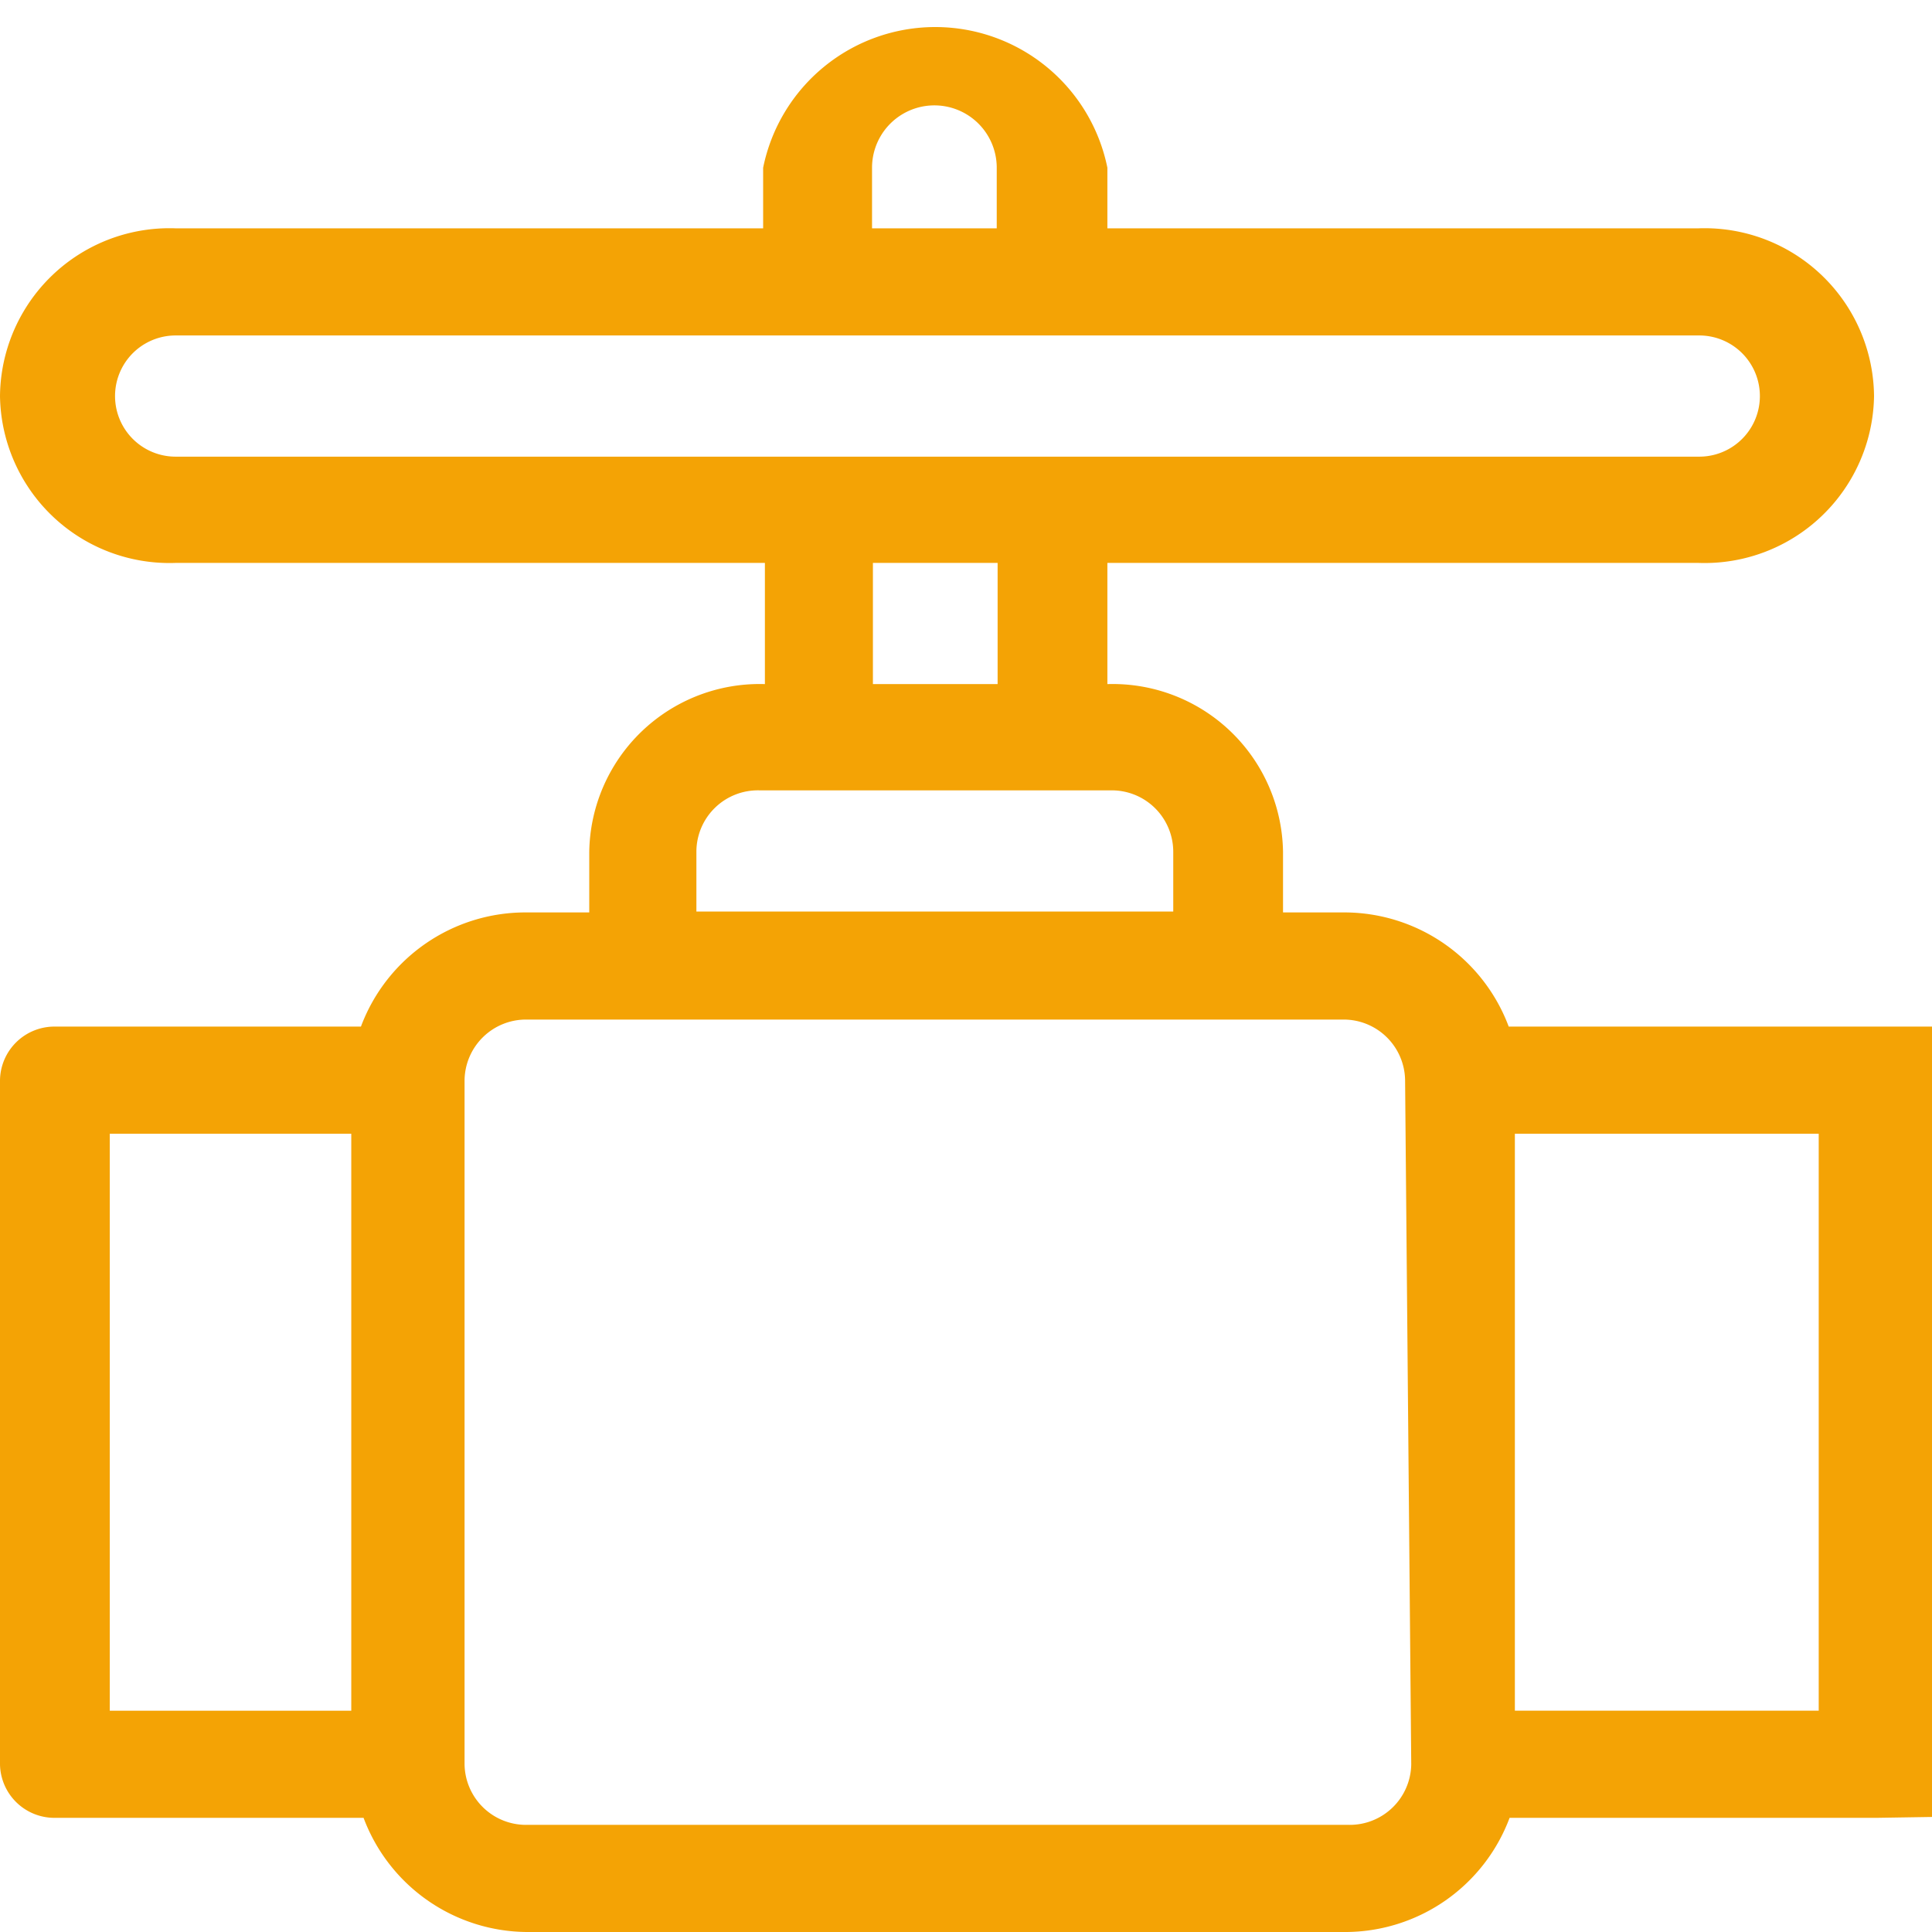
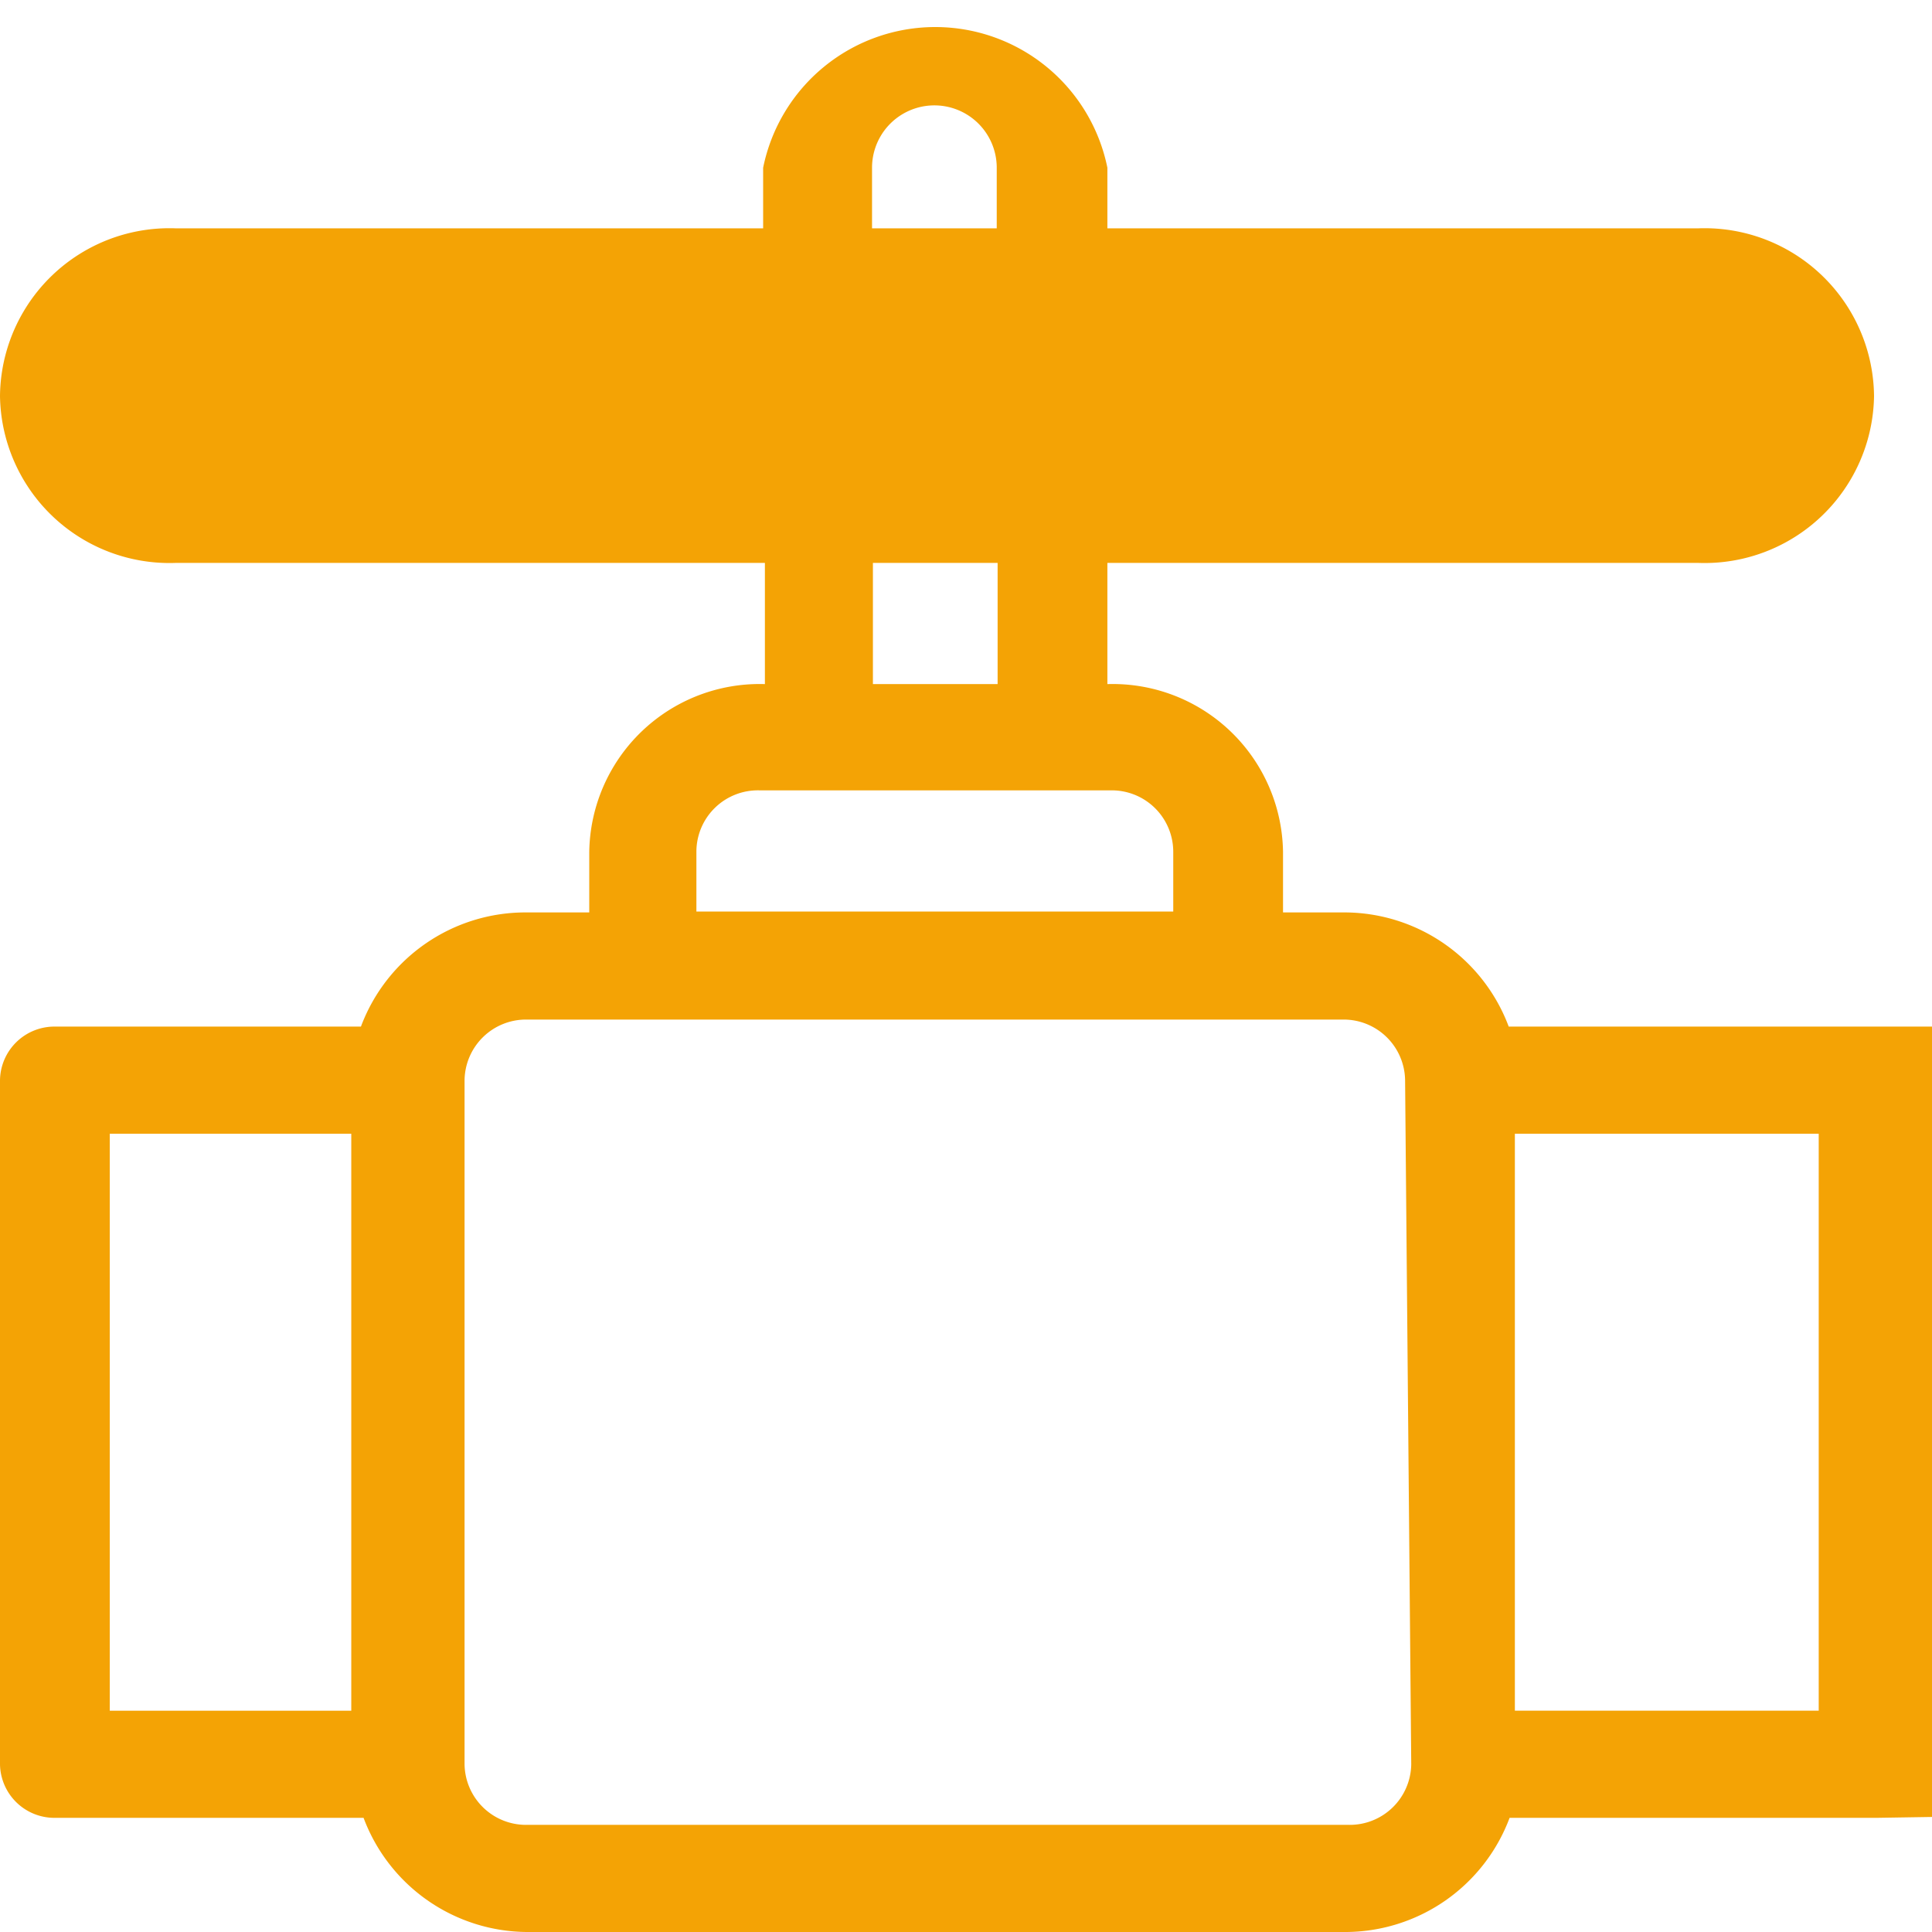
<svg xmlns="http://www.w3.org/2000/svg" viewBox="0 0 22 22">
  <defs>
    <style>.cls-1{fill:#f4a305;fill-rule:evenodd;}</style>
  </defs>
  <title>Ресурс 1</title>
  <g id="Слой_2" data-name="Слой 2">
    <g id="Слой_1-2" data-name="Слой 1">
-       <path class="cls-1" d="M21.37,20.7H17.19A2,2,0,0,1,15.33,22H6a2,2,0,0,1-1.86-1.3H.63A.62.62,0,0,1,0,20.09V12.3a.62.62,0,0,1,.63-.61H4.11A2,2,0,0,1,6,10.39h.71V9.7a1.94,1.94,0,0,1,2-1.91h0V6.41H2a1.93,1.93,0,0,1-2-1.9A1.93,1.93,0,0,1,2,2.6H8.69V1.91a2,2,0,0,1,3.92,0V2.6h6.73a1.93,1.93,0,0,1,2,1.91,1.93,1.93,0,0,1-2,1.9H12.61V7.79h0a1.94,1.94,0,0,1,2,1.91v.69h.71a2,2,0,0,1,1.86,1.3H22v9ZM4,12.91H1.25v6.57H4Zm7.35-11a.71.71,0,0,0-1.42,0V2.6h1.42Zm8,3.29a.69.69,0,1,0,0-1.38H2A.69.69,0,1,0,2,5.2ZM9.94,6.41V7.79h1.42V6.41ZM13.36,9.7A.7.7,0,0,0,12.65,9h-4a.7.7,0,0,0-.72.69v.69h5.43ZM16,12.3a.7.7,0,0,0-.71-.69H6a.7.7,0,0,0-.71.69v7.79a.7.7,0,0,0,.71.69h9.36a.7.7,0,0,0,.71-.69Zm1.25.61v6.57h3.46V12.91Z" />
+       <path class="cls-1" d="M21.37,20.7H17.19A2,2,0,0,1,15.33,22H6a2,2,0,0,1-1.86-1.3H.63A.62.62,0,0,1,0,20.09V12.3a.62.62,0,0,1,.63-.61H4.11A2,2,0,0,1,6,10.39h.71V9.7a1.94,1.94,0,0,1,2-1.91h0V6.41H2a1.93,1.93,0,0,1-2-1.9A1.93,1.93,0,0,1,2,2.6H8.69V1.91a2,2,0,0,1,3.92,0V2.6h6.73a1.93,1.93,0,0,1,2,1.91,1.93,1.93,0,0,1-2,1.9H12.61V7.79h0a1.94,1.94,0,0,1,2,1.91v.69h.71a2,2,0,0,1,1.86,1.3H22v9ZM4,12.91H1.25v6.57H4Zm7.35-11a.71.71,0,0,0-1.42,0V2.6h1.42Zm8,3.29H2A.69.69,0,1,0,2,5.2ZM9.94,6.41V7.79h1.42V6.41ZM13.36,9.7A.7.7,0,0,0,12.65,9h-4a.7.7,0,0,0-.72.69v.69h5.43ZM16,12.3a.7.7,0,0,0-.71-.69H6a.7.7,0,0,0-.71.69v7.79a.7.7,0,0,0,.71.69h9.36a.7.7,0,0,0,.71-.69Zm1.25.61v6.57h3.46V12.91Z" />
    </g>
  </g>
</svg>